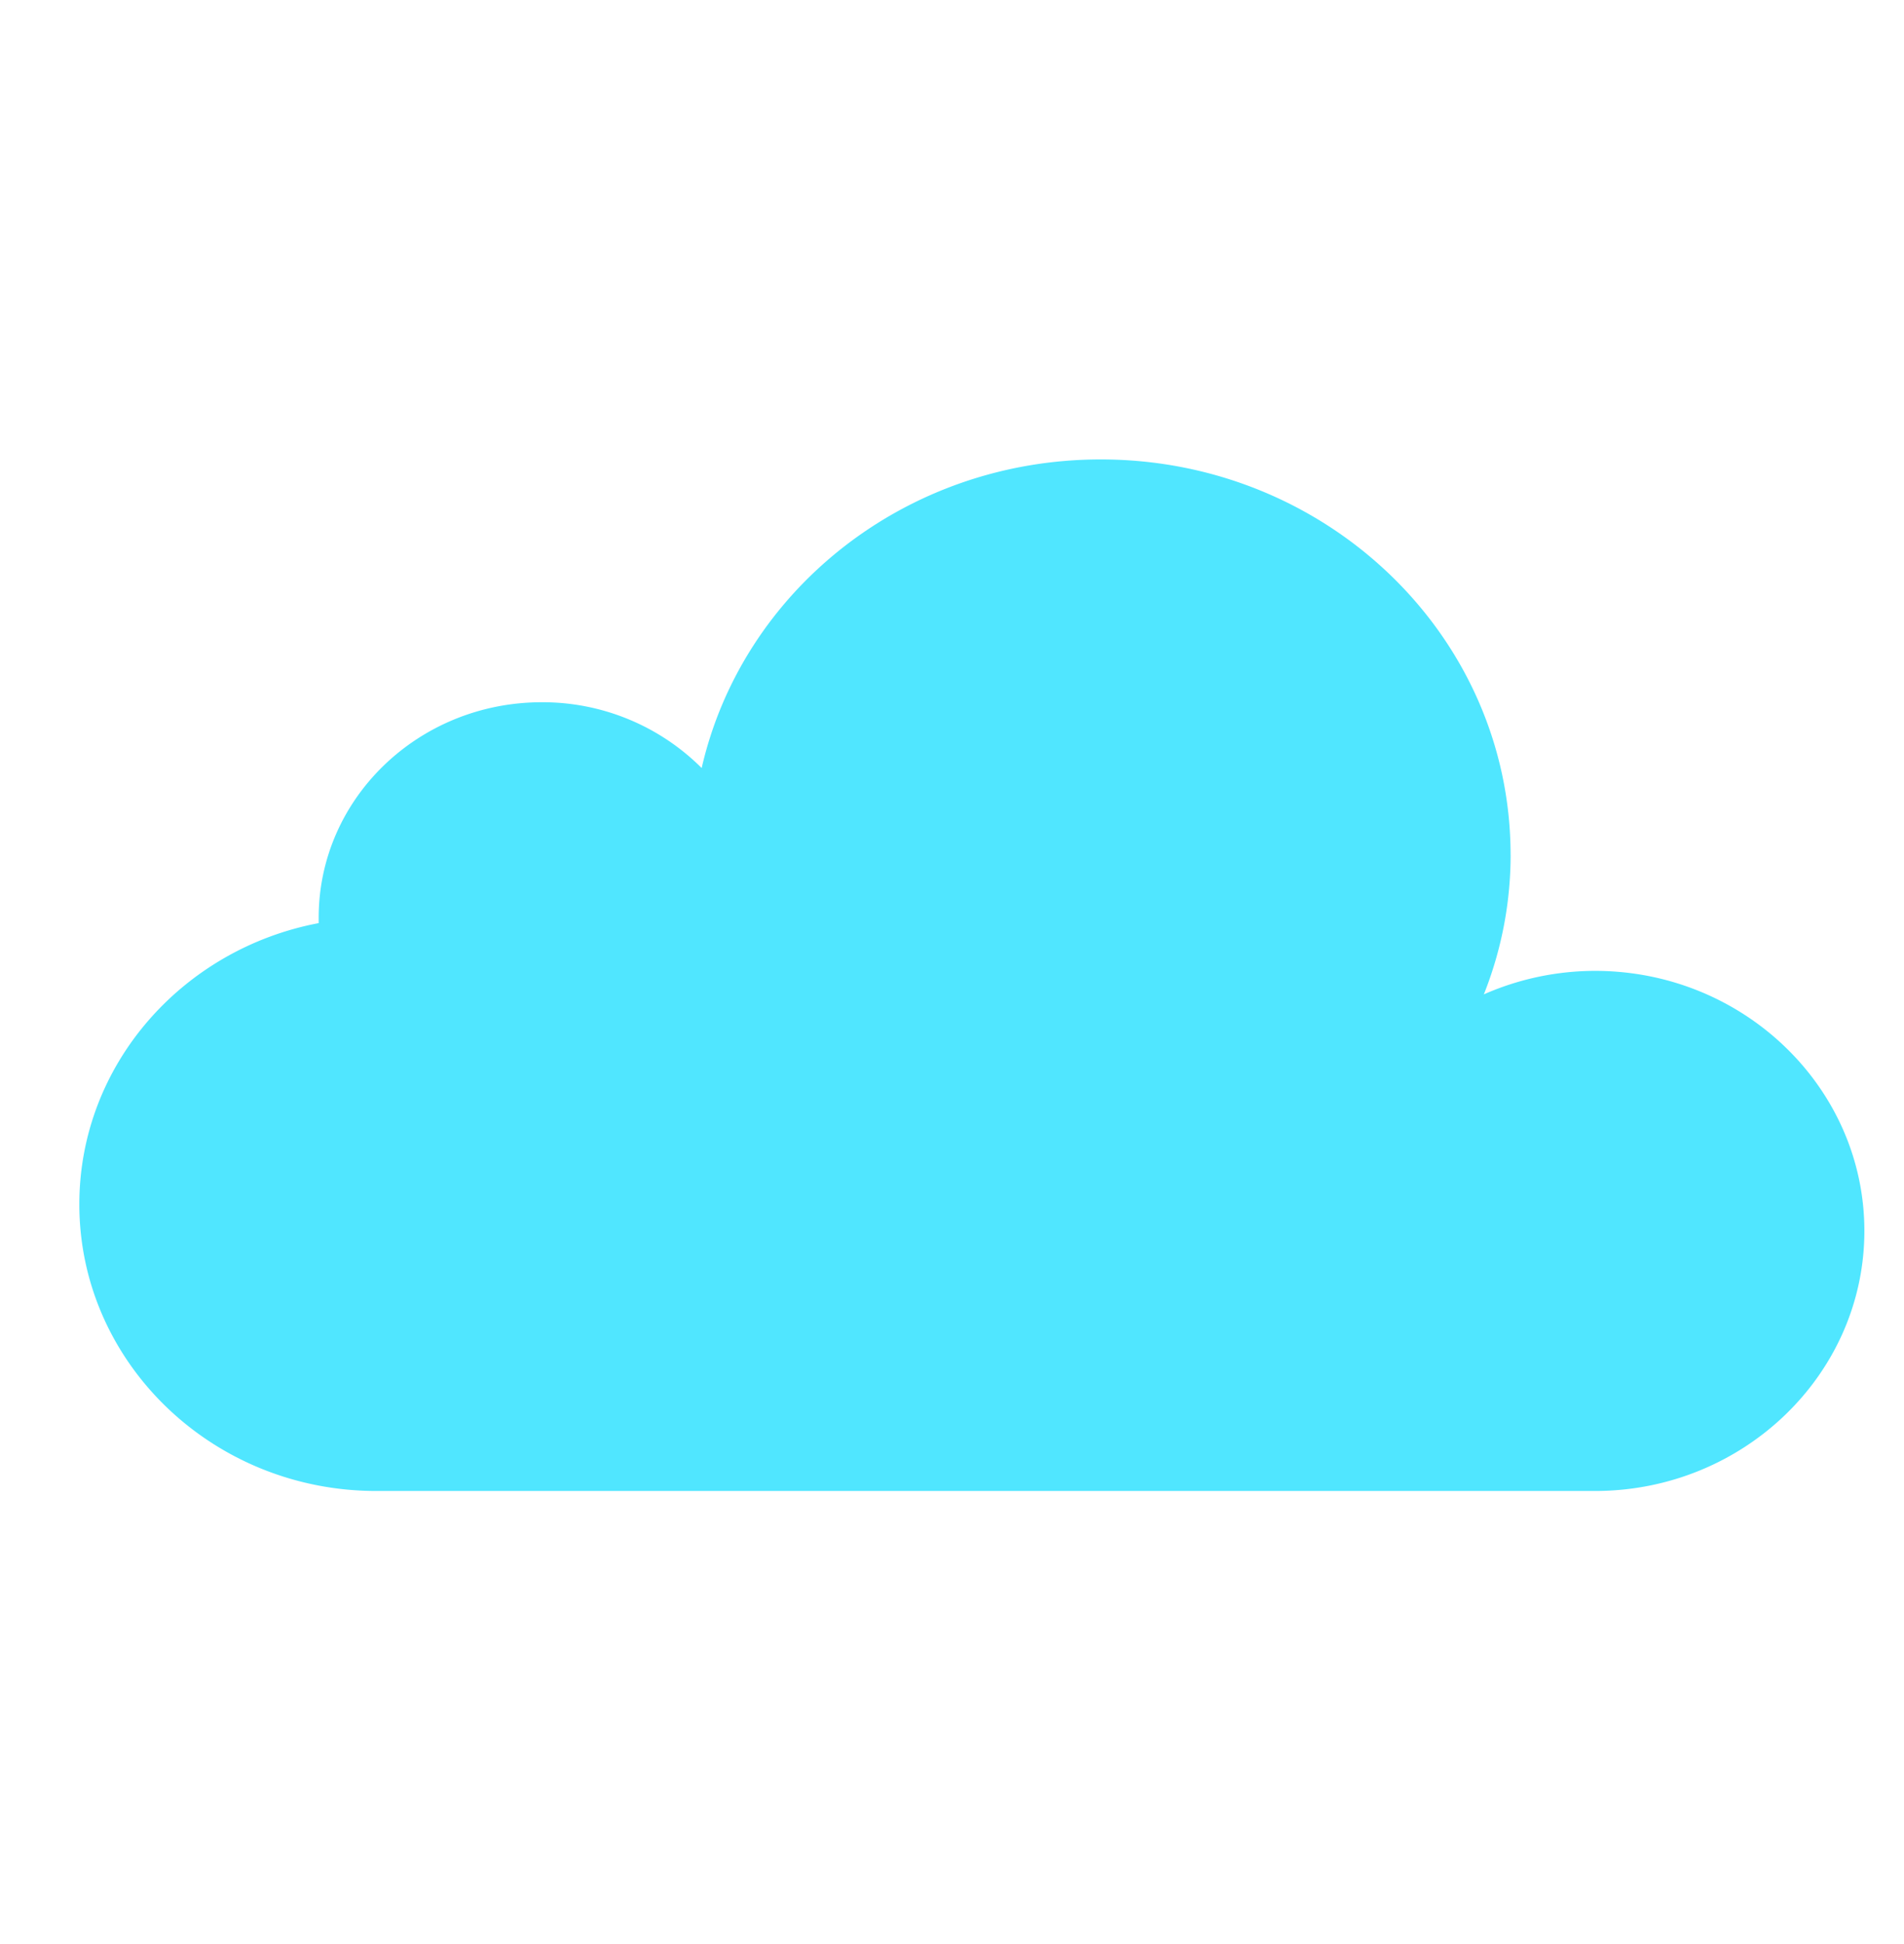
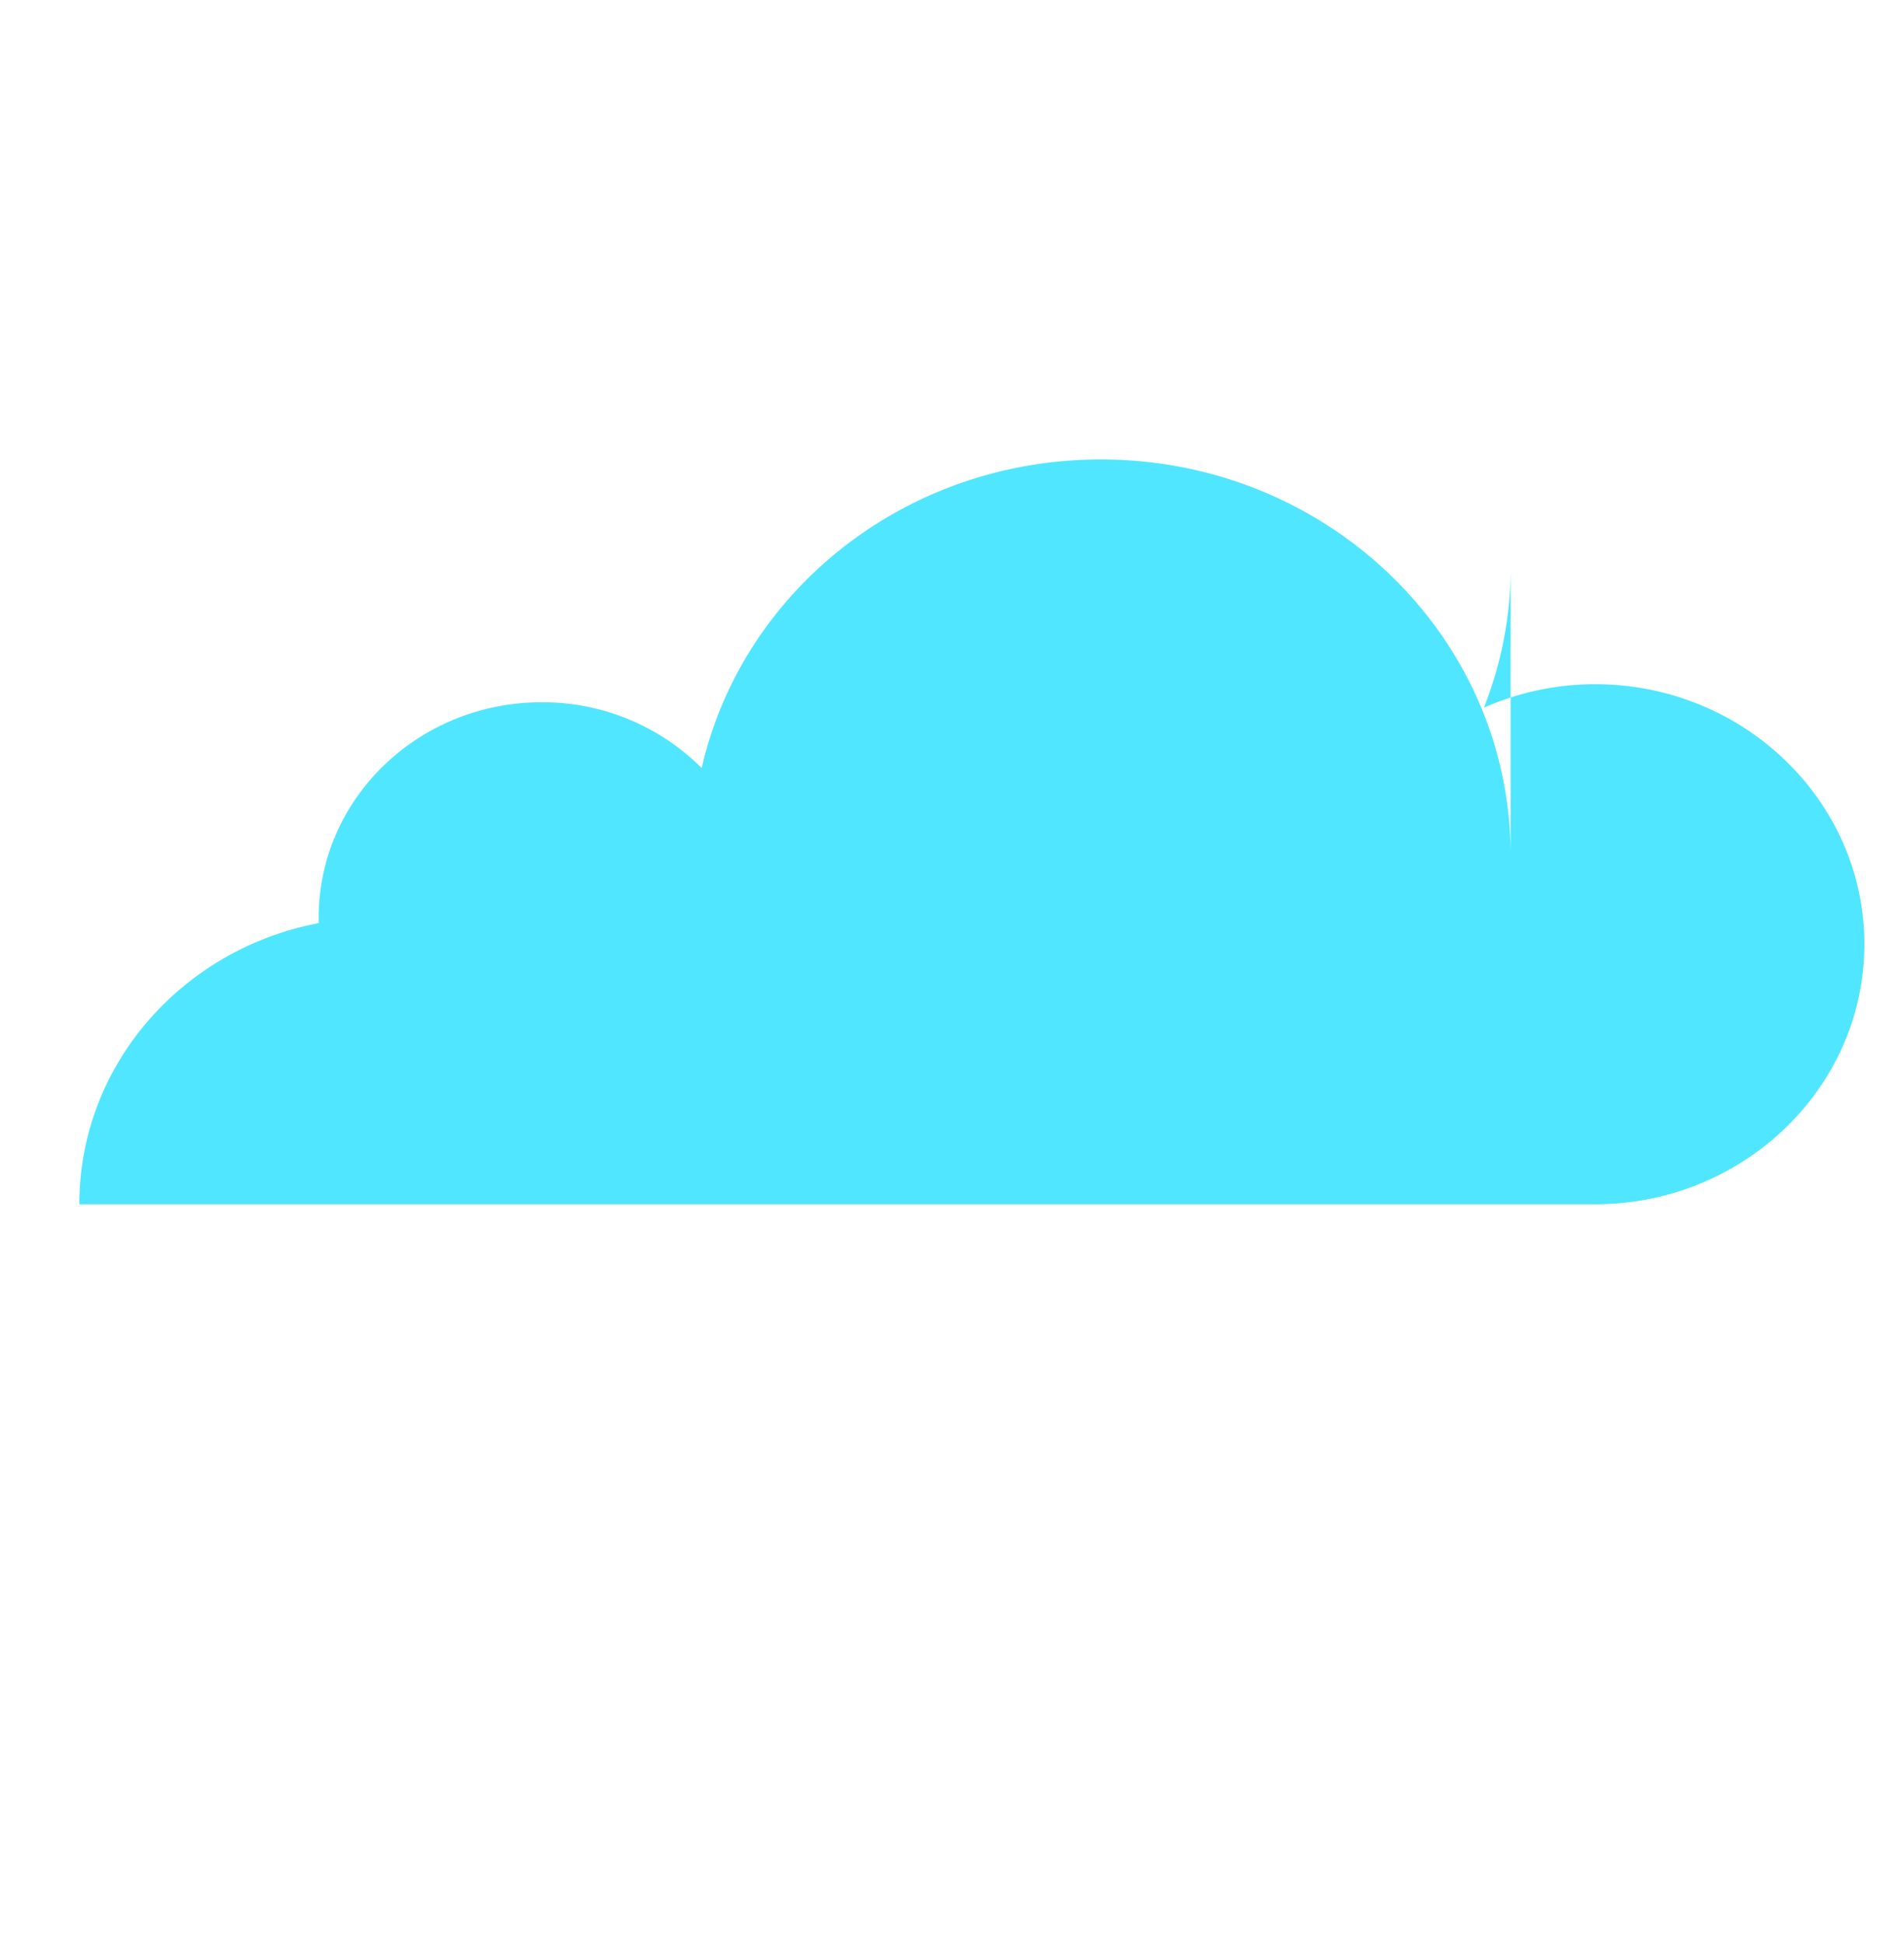
<svg xmlns="http://www.w3.org/2000/svg" viewBox="0 0 48 49">
-   <path d="M38.082 21.55c0-5.509-4.623-9.97-10.33-9.97-4.93 0-9.04 3.316-10.063 7.778a5.673 5.673 0 00-4.03-1.658c-3.109 0-5.625 2.428-5.625 5.429v.138C4.598 23.918 2 26.84 2 30.354c0 3.988 3.355 7.226 7.486 7.226H40.21c3.743 0 6.791-2.942 6.791-6.555 0-3.612-3.048-6.554-6.79-6.554a6.967 6.967 0 00-2.803.592 9.52 9.52 0 00.675-3.514z" fill="#50E6FF" />
+   <path d="M38.082 21.55c0-5.509-4.623-9.97-10.33-9.97-4.93 0-9.04 3.316-10.063 7.778a5.673 5.673 0 00-4.03-1.658c-3.109 0-5.625 2.428-5.625 5.429v.138C4.598 23.918 2 26.84 2 30.354H40.21c3.743 0 6.791-2.942 6.791-6.555 0-3.612-3.048-6.554-6.79-6.554a6.967 6.967 0 00-2.803.592 9.52 9.52 0 00.675-3.514z" fill="#50E6FF" />
</svg>